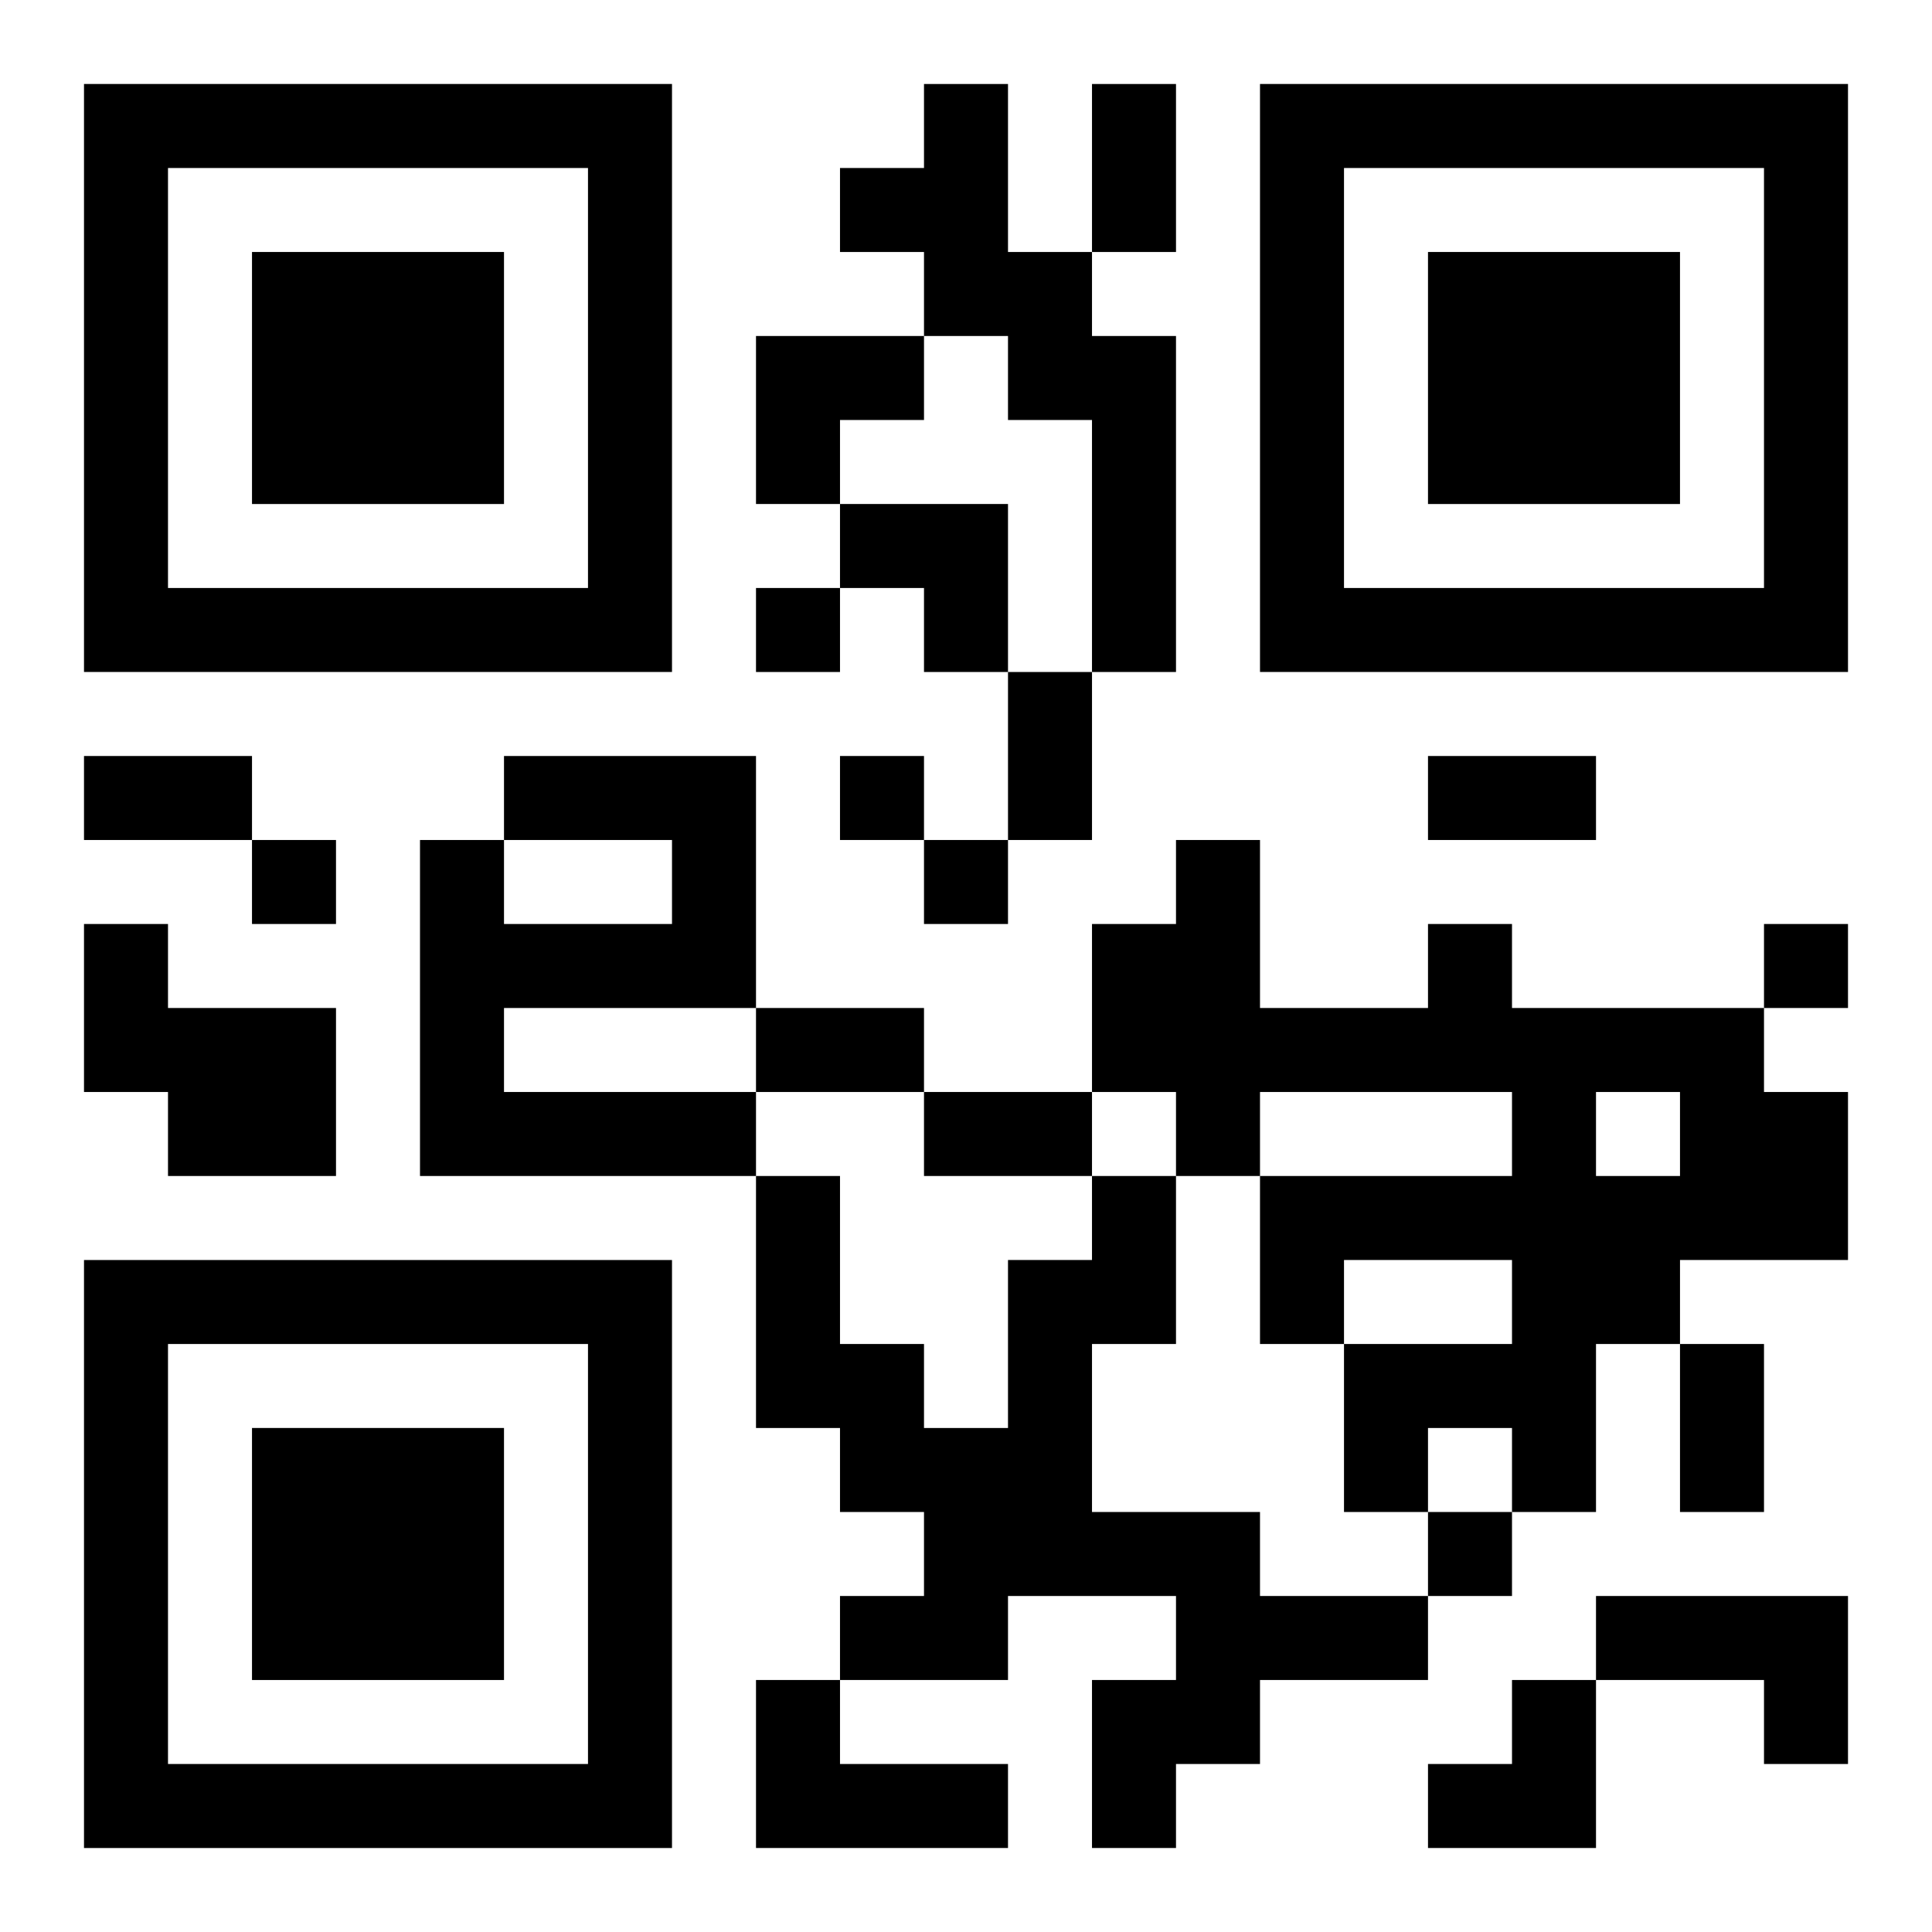
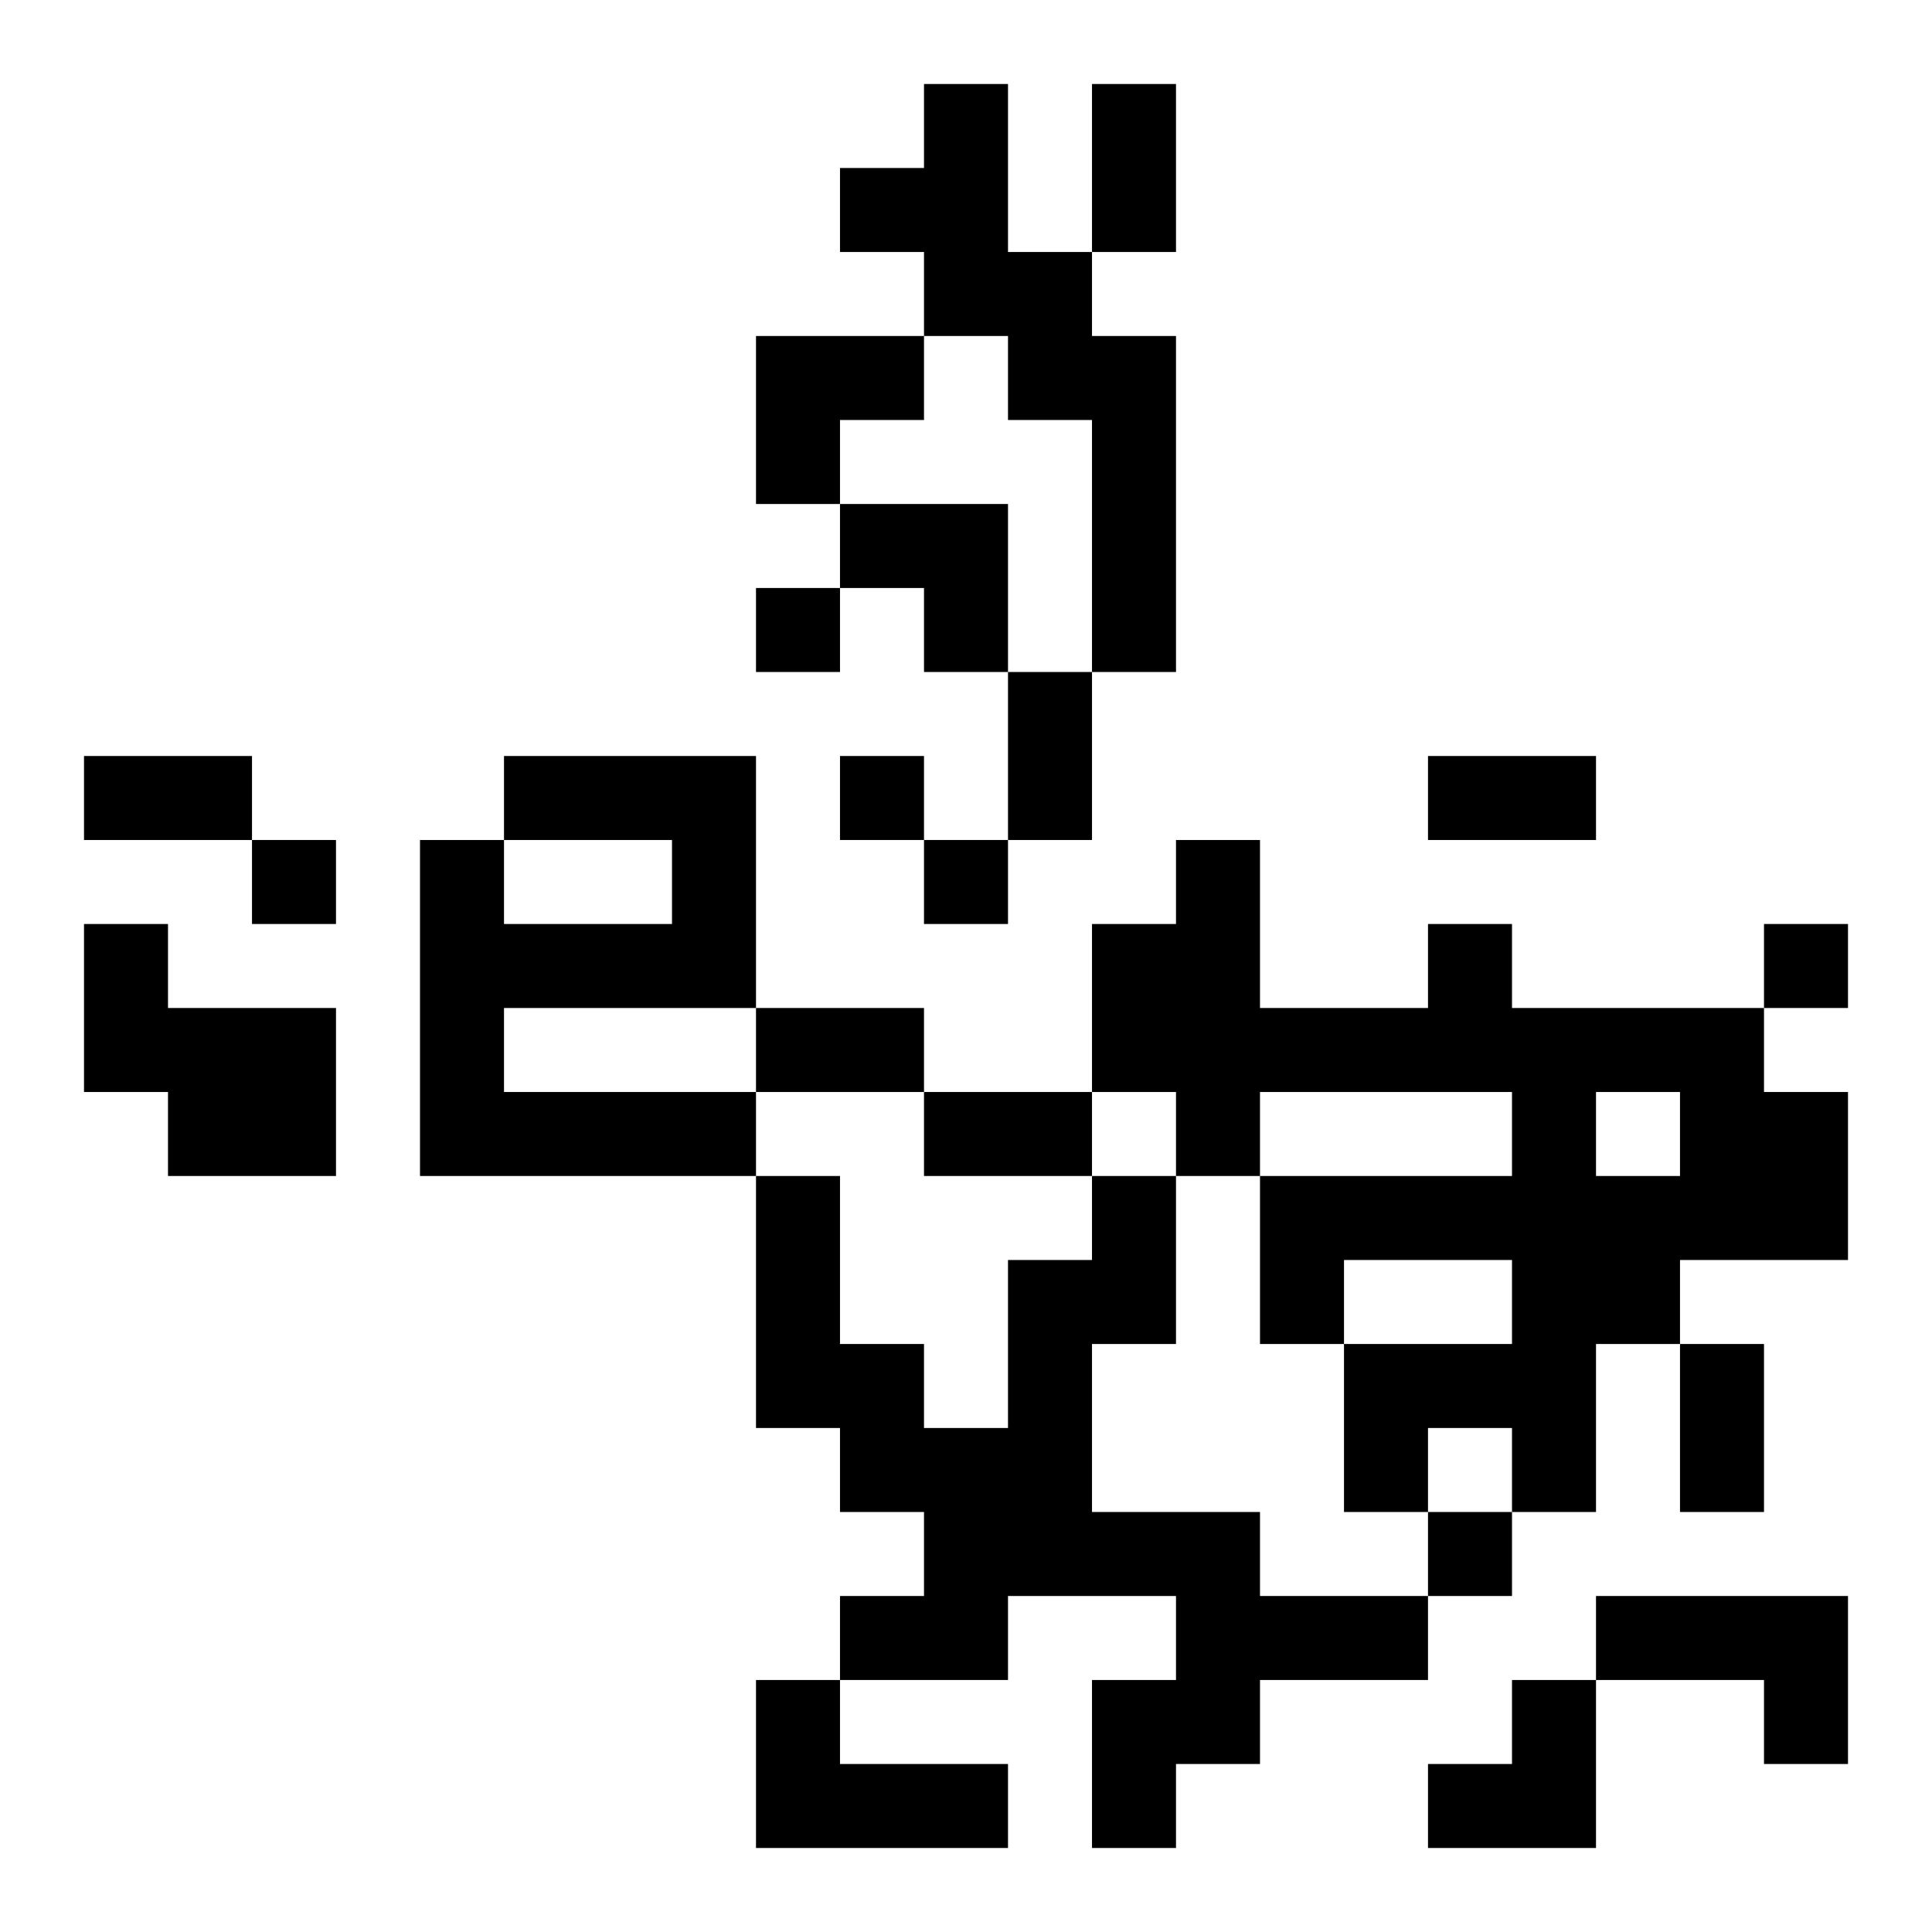
<svg xmlns="http://www.w3.org/2000/svg" xmlns:xlink="http://www.w3.org/1999/xlink" width="250" height="250" baseProfile="full" version="1.1" viewBox="-1 -1 23 23">
  <symbol id="a">
-     <path d="m0 7v7h7v-7h-7zm1 1h5v5h-5v-5zm1 1v3h3v-3h-3z" />
-   </symbol>
+     </symbol>
  <use y="-7" xlink:href="#a" />
  <use y="7" xlink:href="#a" />
  <use x="14" y="-7" xlink:href="#a" />
  <path d="m10 0h1v2h1v1h1v4h-1v-3h-1v-1h-1v-1h-1v-1h1v-1m-5 8h3v3h-3v1h3v1h-4v-4h1v1h2v-1h-2v-1m-5 2h1v1h2v2h-2v-1h-1v-2m16 0h1v1h3v1h1v2h-2v1h-1v2h-1v-1h-1v1h-1v-2h2v-1h-2v1h-1v-2h3v-1h-3v1h-1v-1h-1v-2h1v-1h1v2h2v-1m2 2v1h1v-1h-1m-6 1h1v2h-1v2h2v1h2v1h-2v1h-1v1h-1v-2h1v-1h-2v1h-2v-1h1v-1h-1v-1h-1v-3h1v2h1v1h1v-2h1v-1m6 5h3v2h-1v-1h-2v-1m-10 1h1v1h2v1h-3v-2m0-13v1h1v-1h-1m1 2v1h1v-1h-1m-7 1v1h1v-1h-1m8 0v1h1v-1h-1m10 1v1h1v-1h-1m-4 7v1h1v-1h-1m-4-17h1v2h-1v-2m-1 7h1v2h-1v-2m-11 1h2v1h-2v-1m16 0h2v1h-2v-1m-8 3h2v1h-2v-1m2 1h2v1h-2v-1m9 3h1v2h-1v-2m-11-12h2v1h-1v1h-1zm1 2h2v2h-1v-1h-1zm7 14m1 0h1v2h-2v-1h1z" />
</svg>